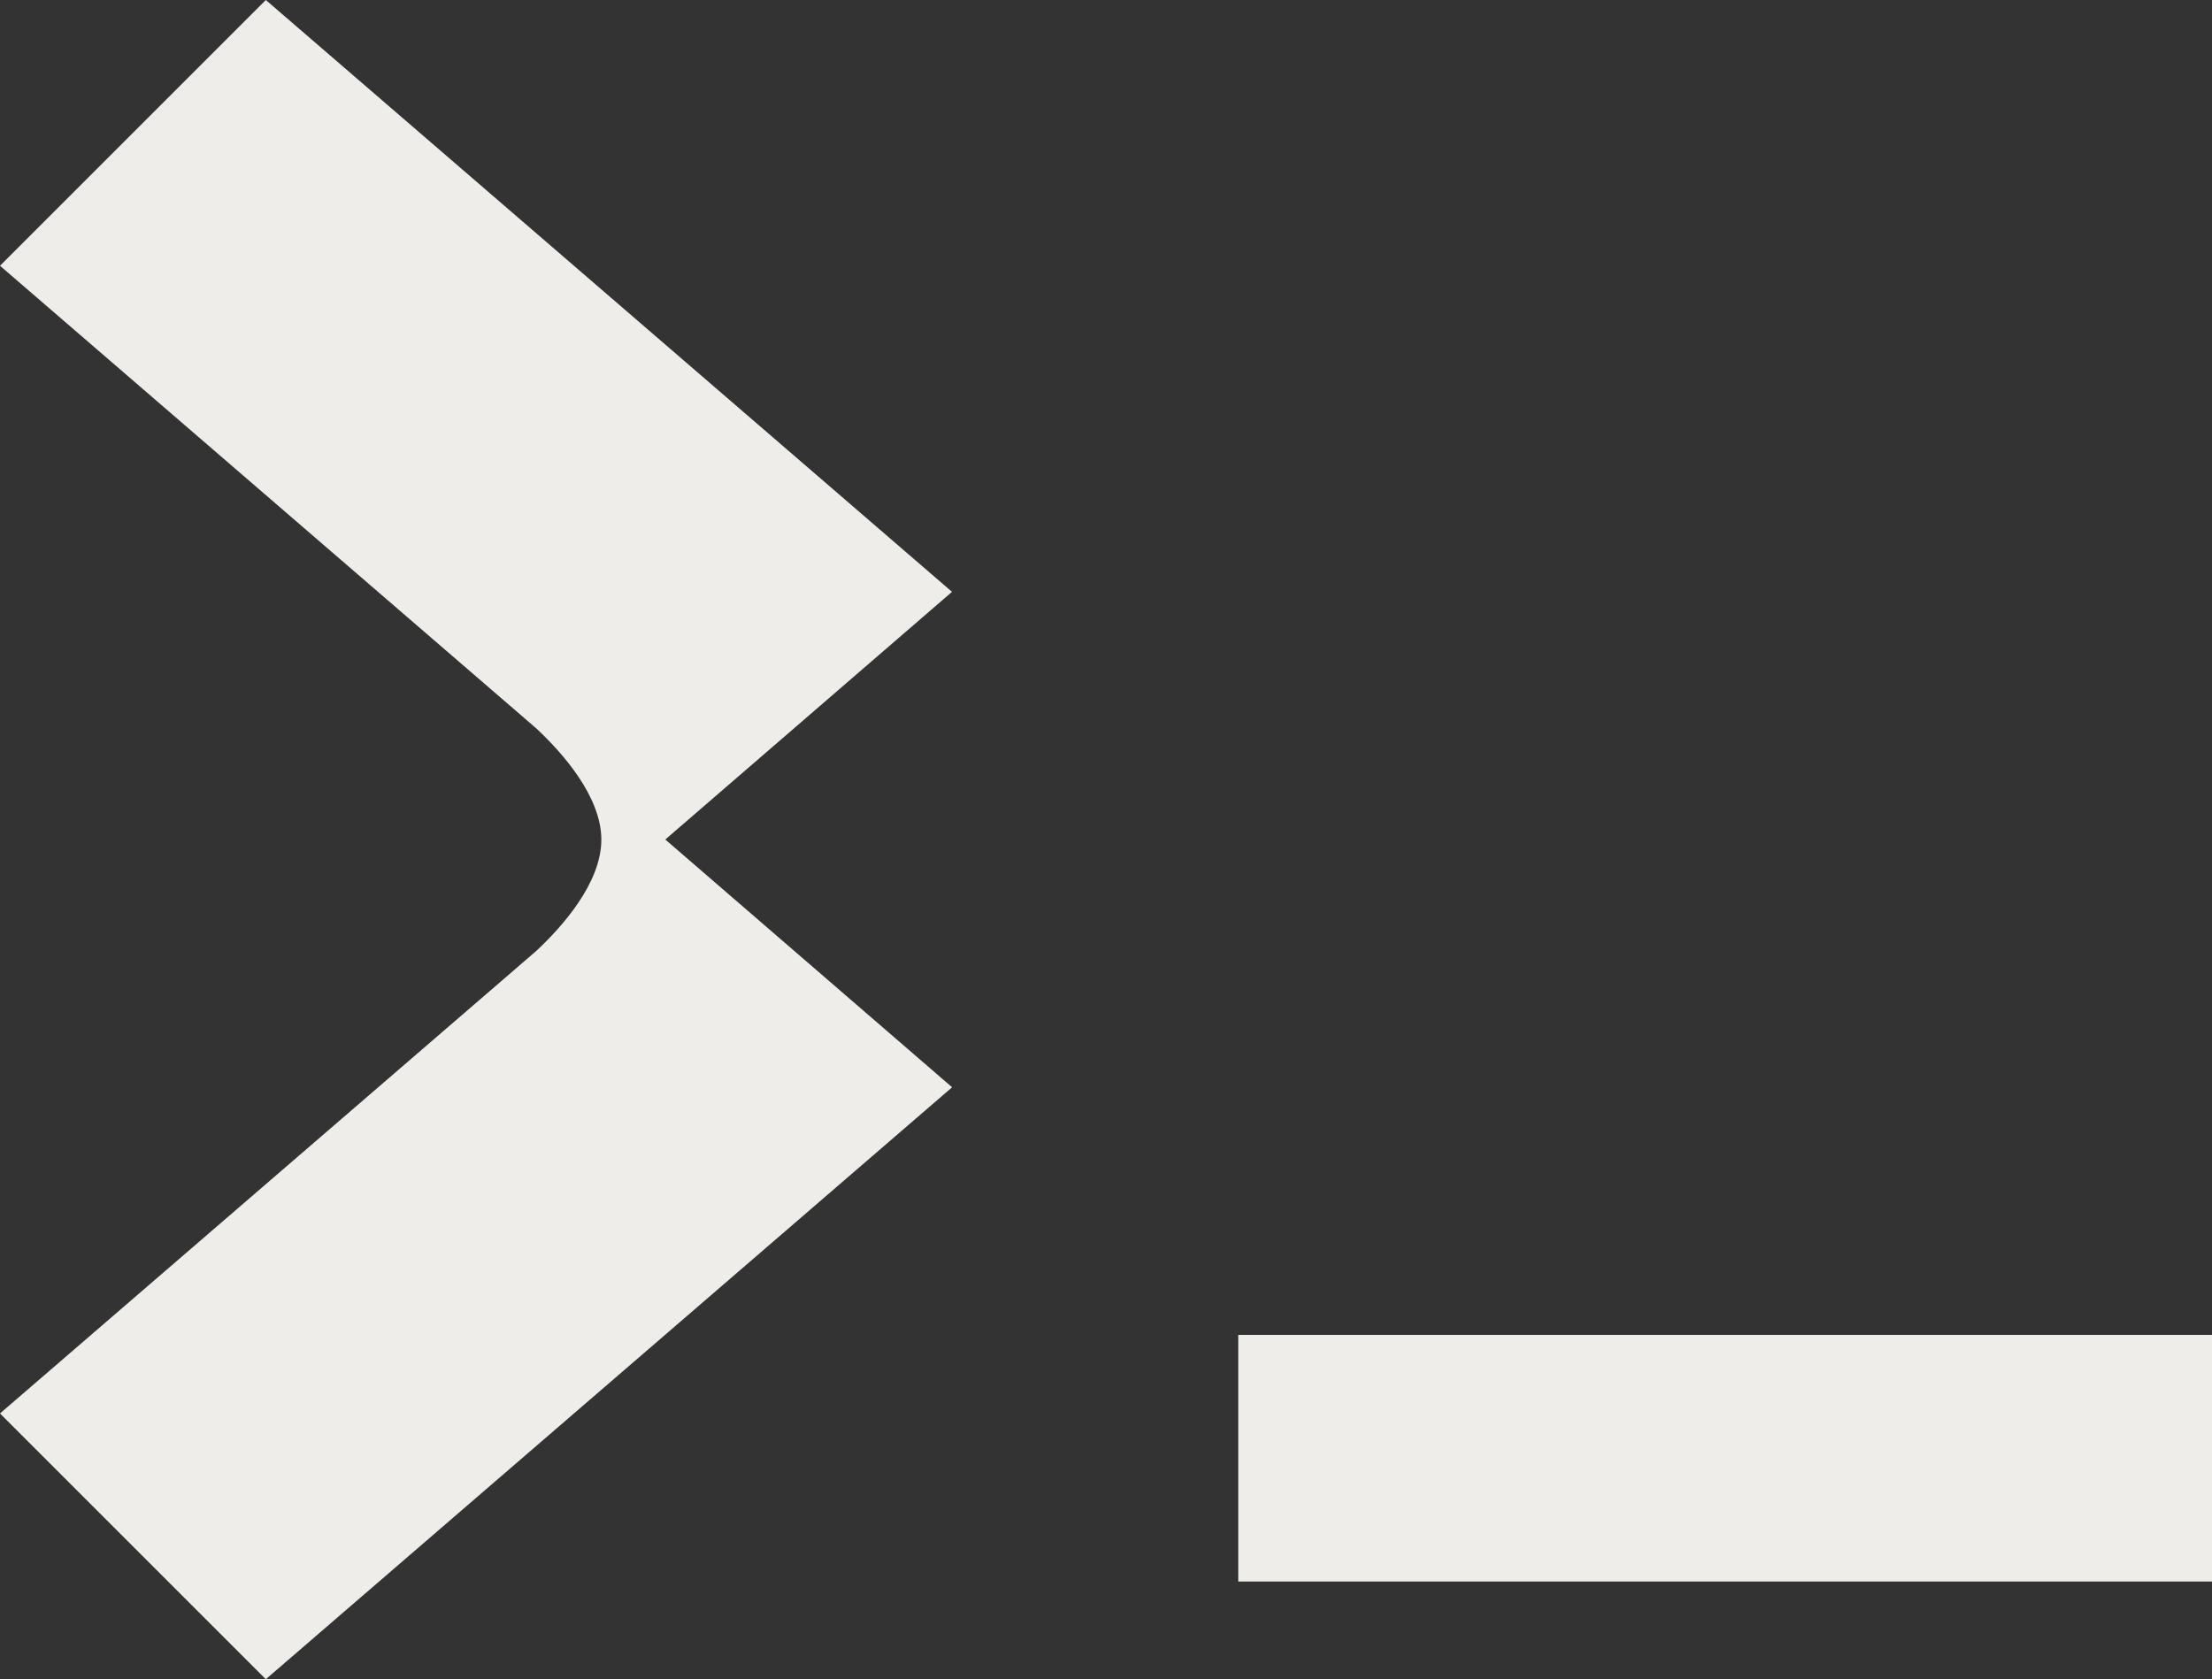
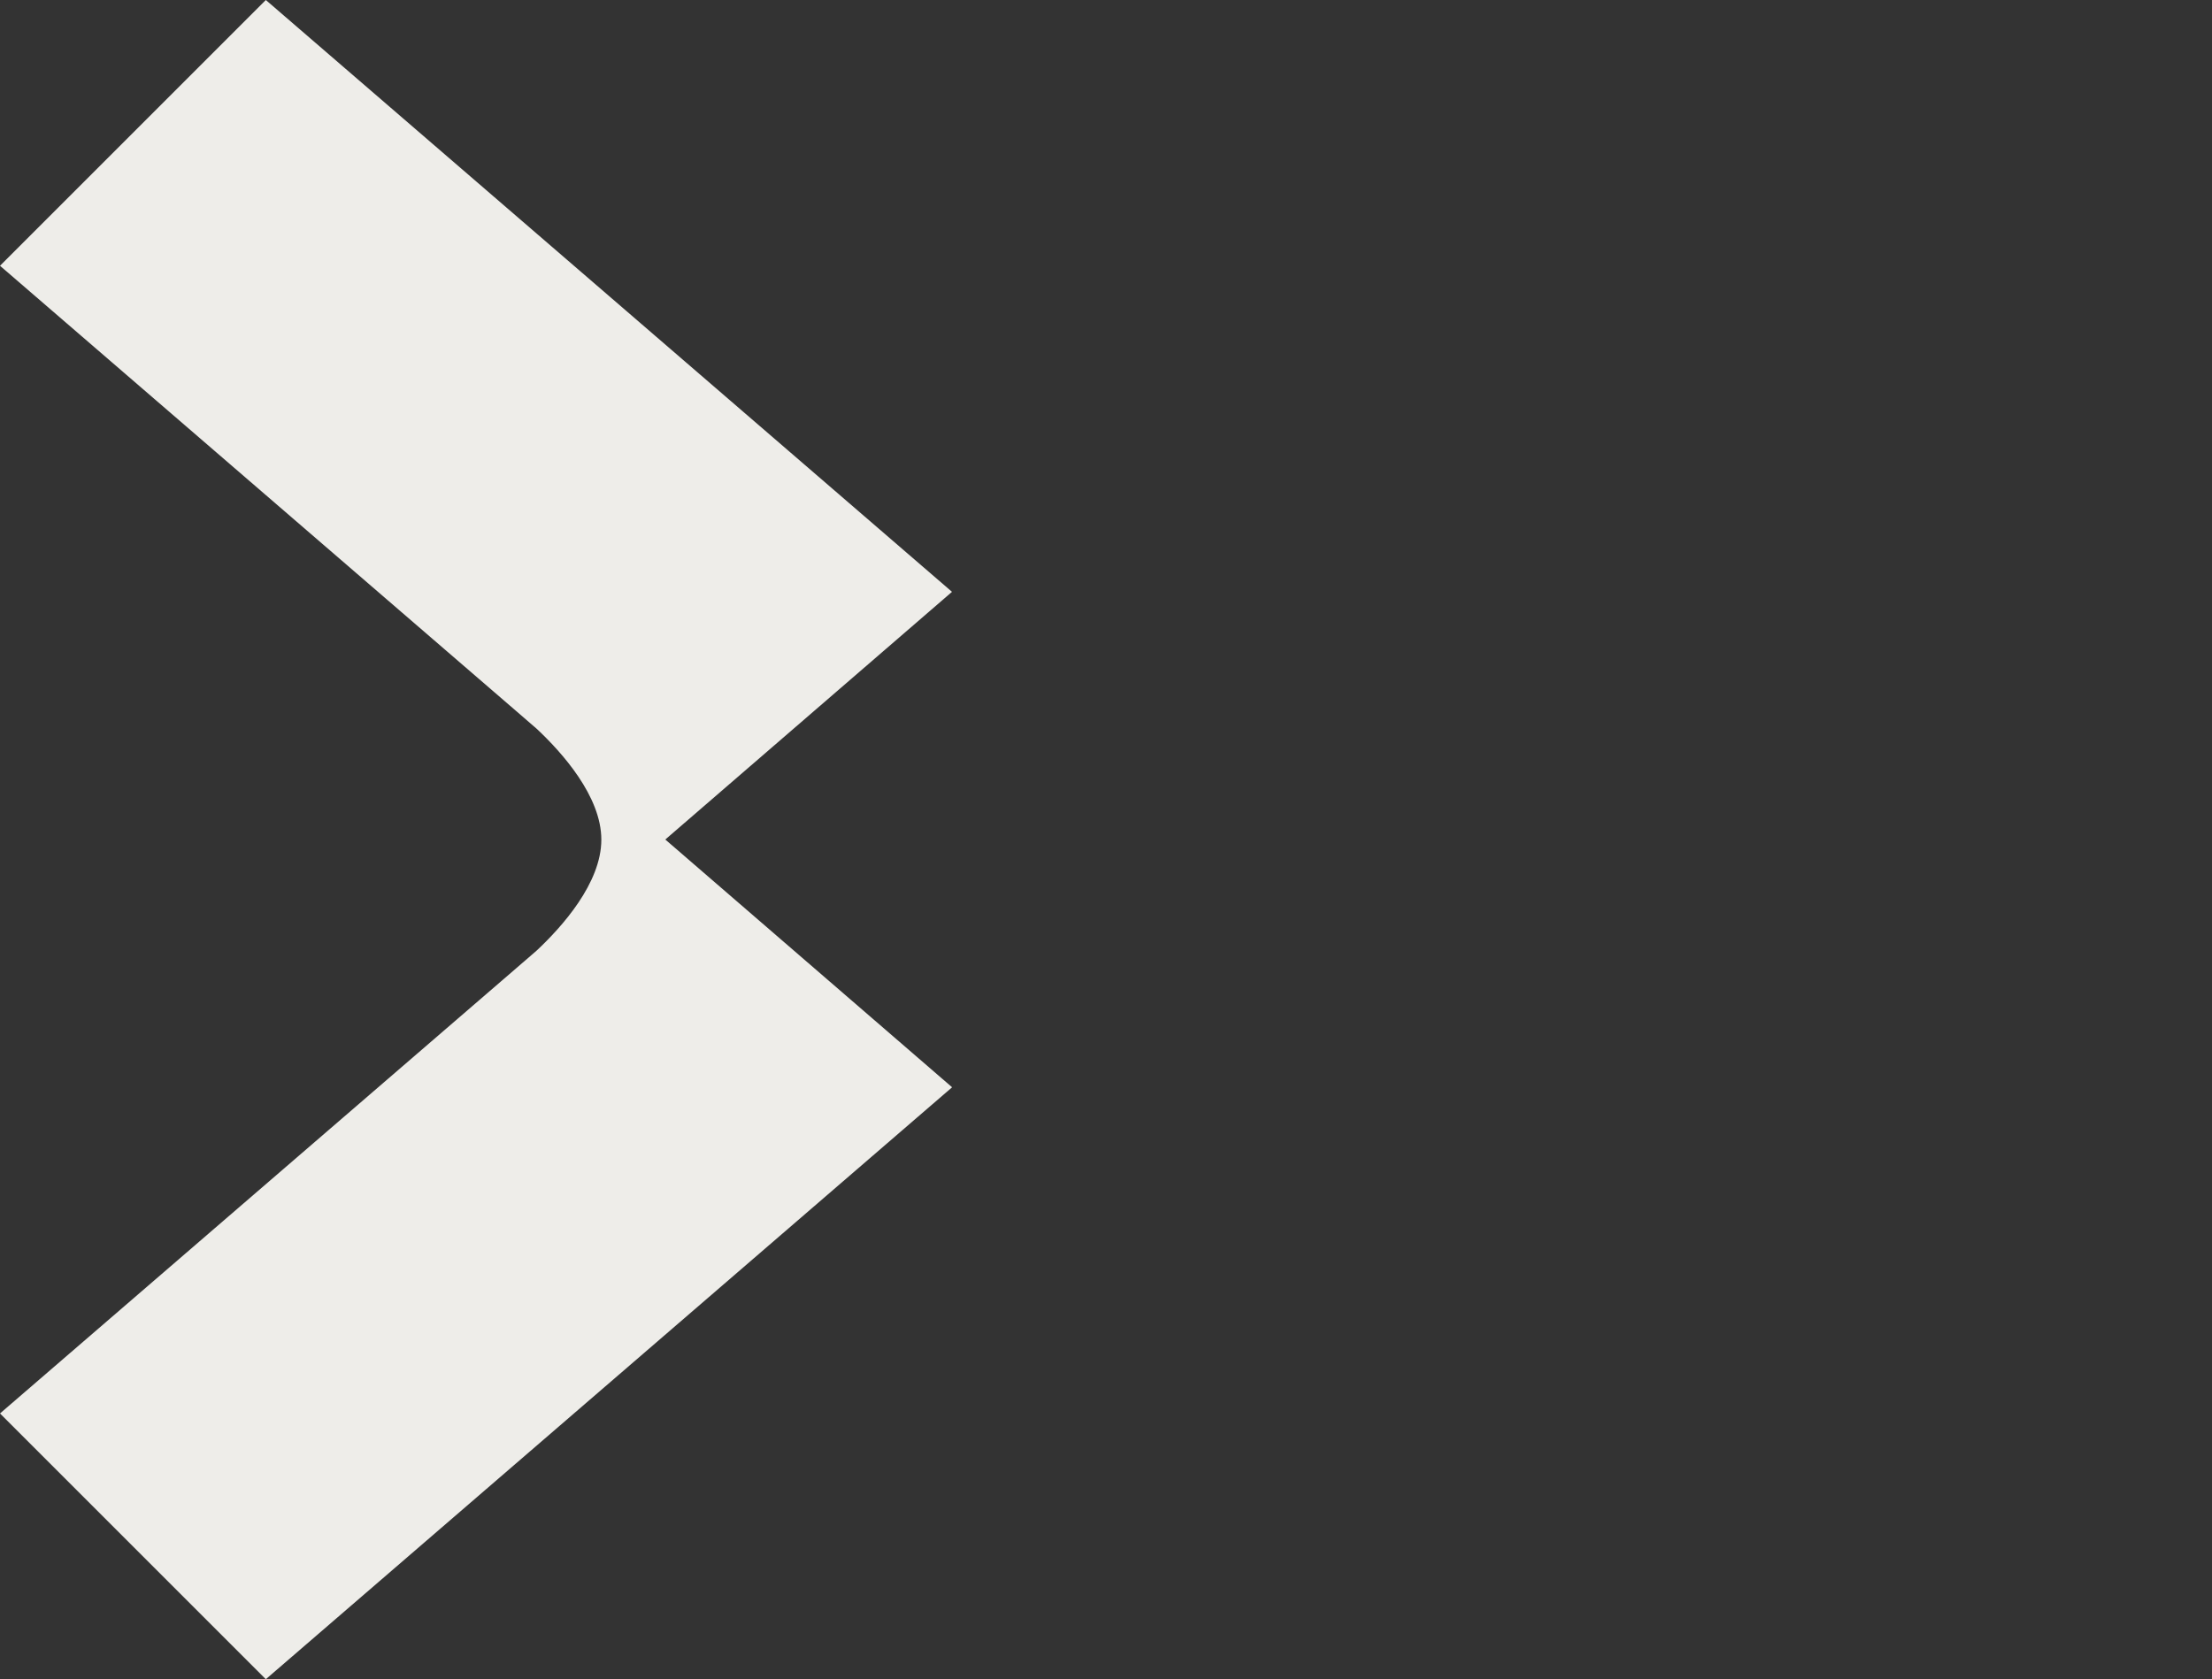
<svg xmlns="http://www.w3.org/2000/svg" id="Layer_2" data-name="Layer 2" viewBox="0 0 221.85 168.45">
  <rect x="0" y="0" width="221.85" height="168.45" fill="#333333" stroke="none" />
  <defs>
    <style>
      .cls-1 {
        fill: #eeede9;
      }
    </style>
  </defs>
  <g id="Layer_1-2" data-name="Layer 1">
    <g>
-       <rect class="cls-1" x="124.19" y="133.91" width="97.66" height="24.74" />
      <path class="cls-1" d="M66.72,84.22l28.76-24.85L26.66,0,0,26.66l51.75,44.65h0s2.07,1.79,2.07,1.79c2.53,2.37,6.49,6.77,6.49,11.13s-3.96,8.76-6.49,11.13l-.52.45-1.55,1.34h0S0,141.79,0,141.79l26.66,26.66,68.83-59.38-28.76-24.85h0Z" />
    </g>
  </g>
</svg>